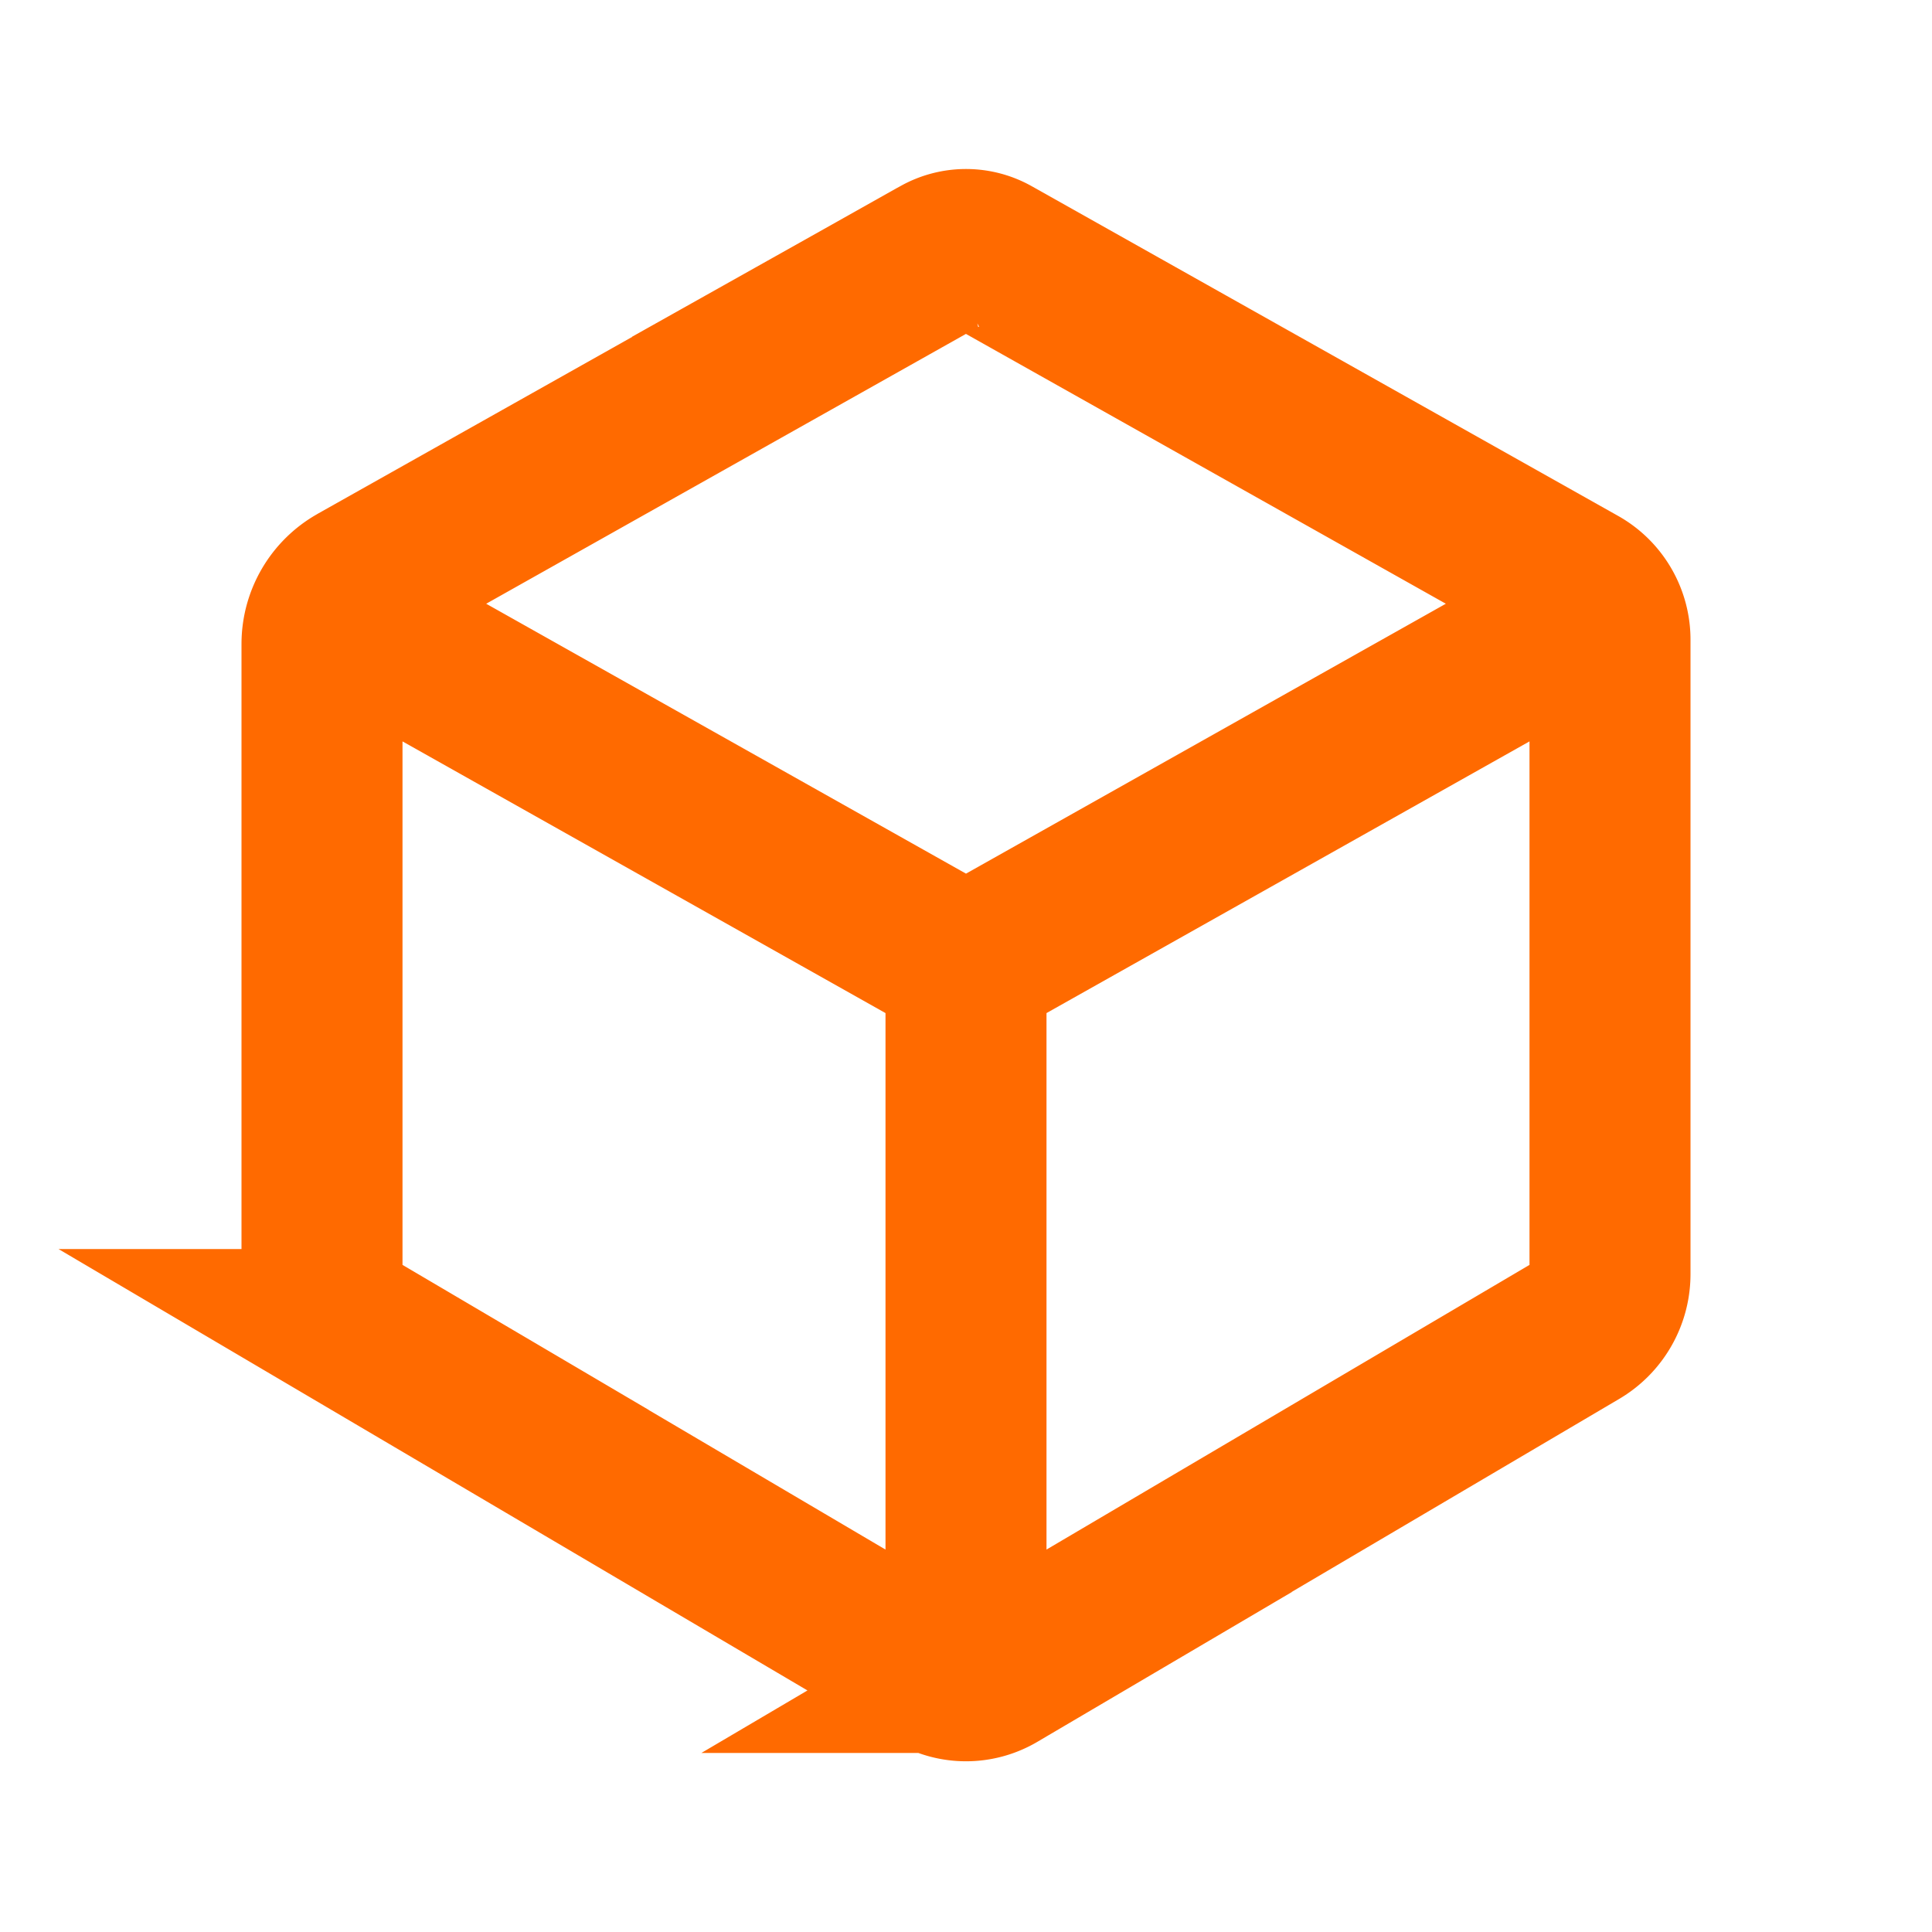
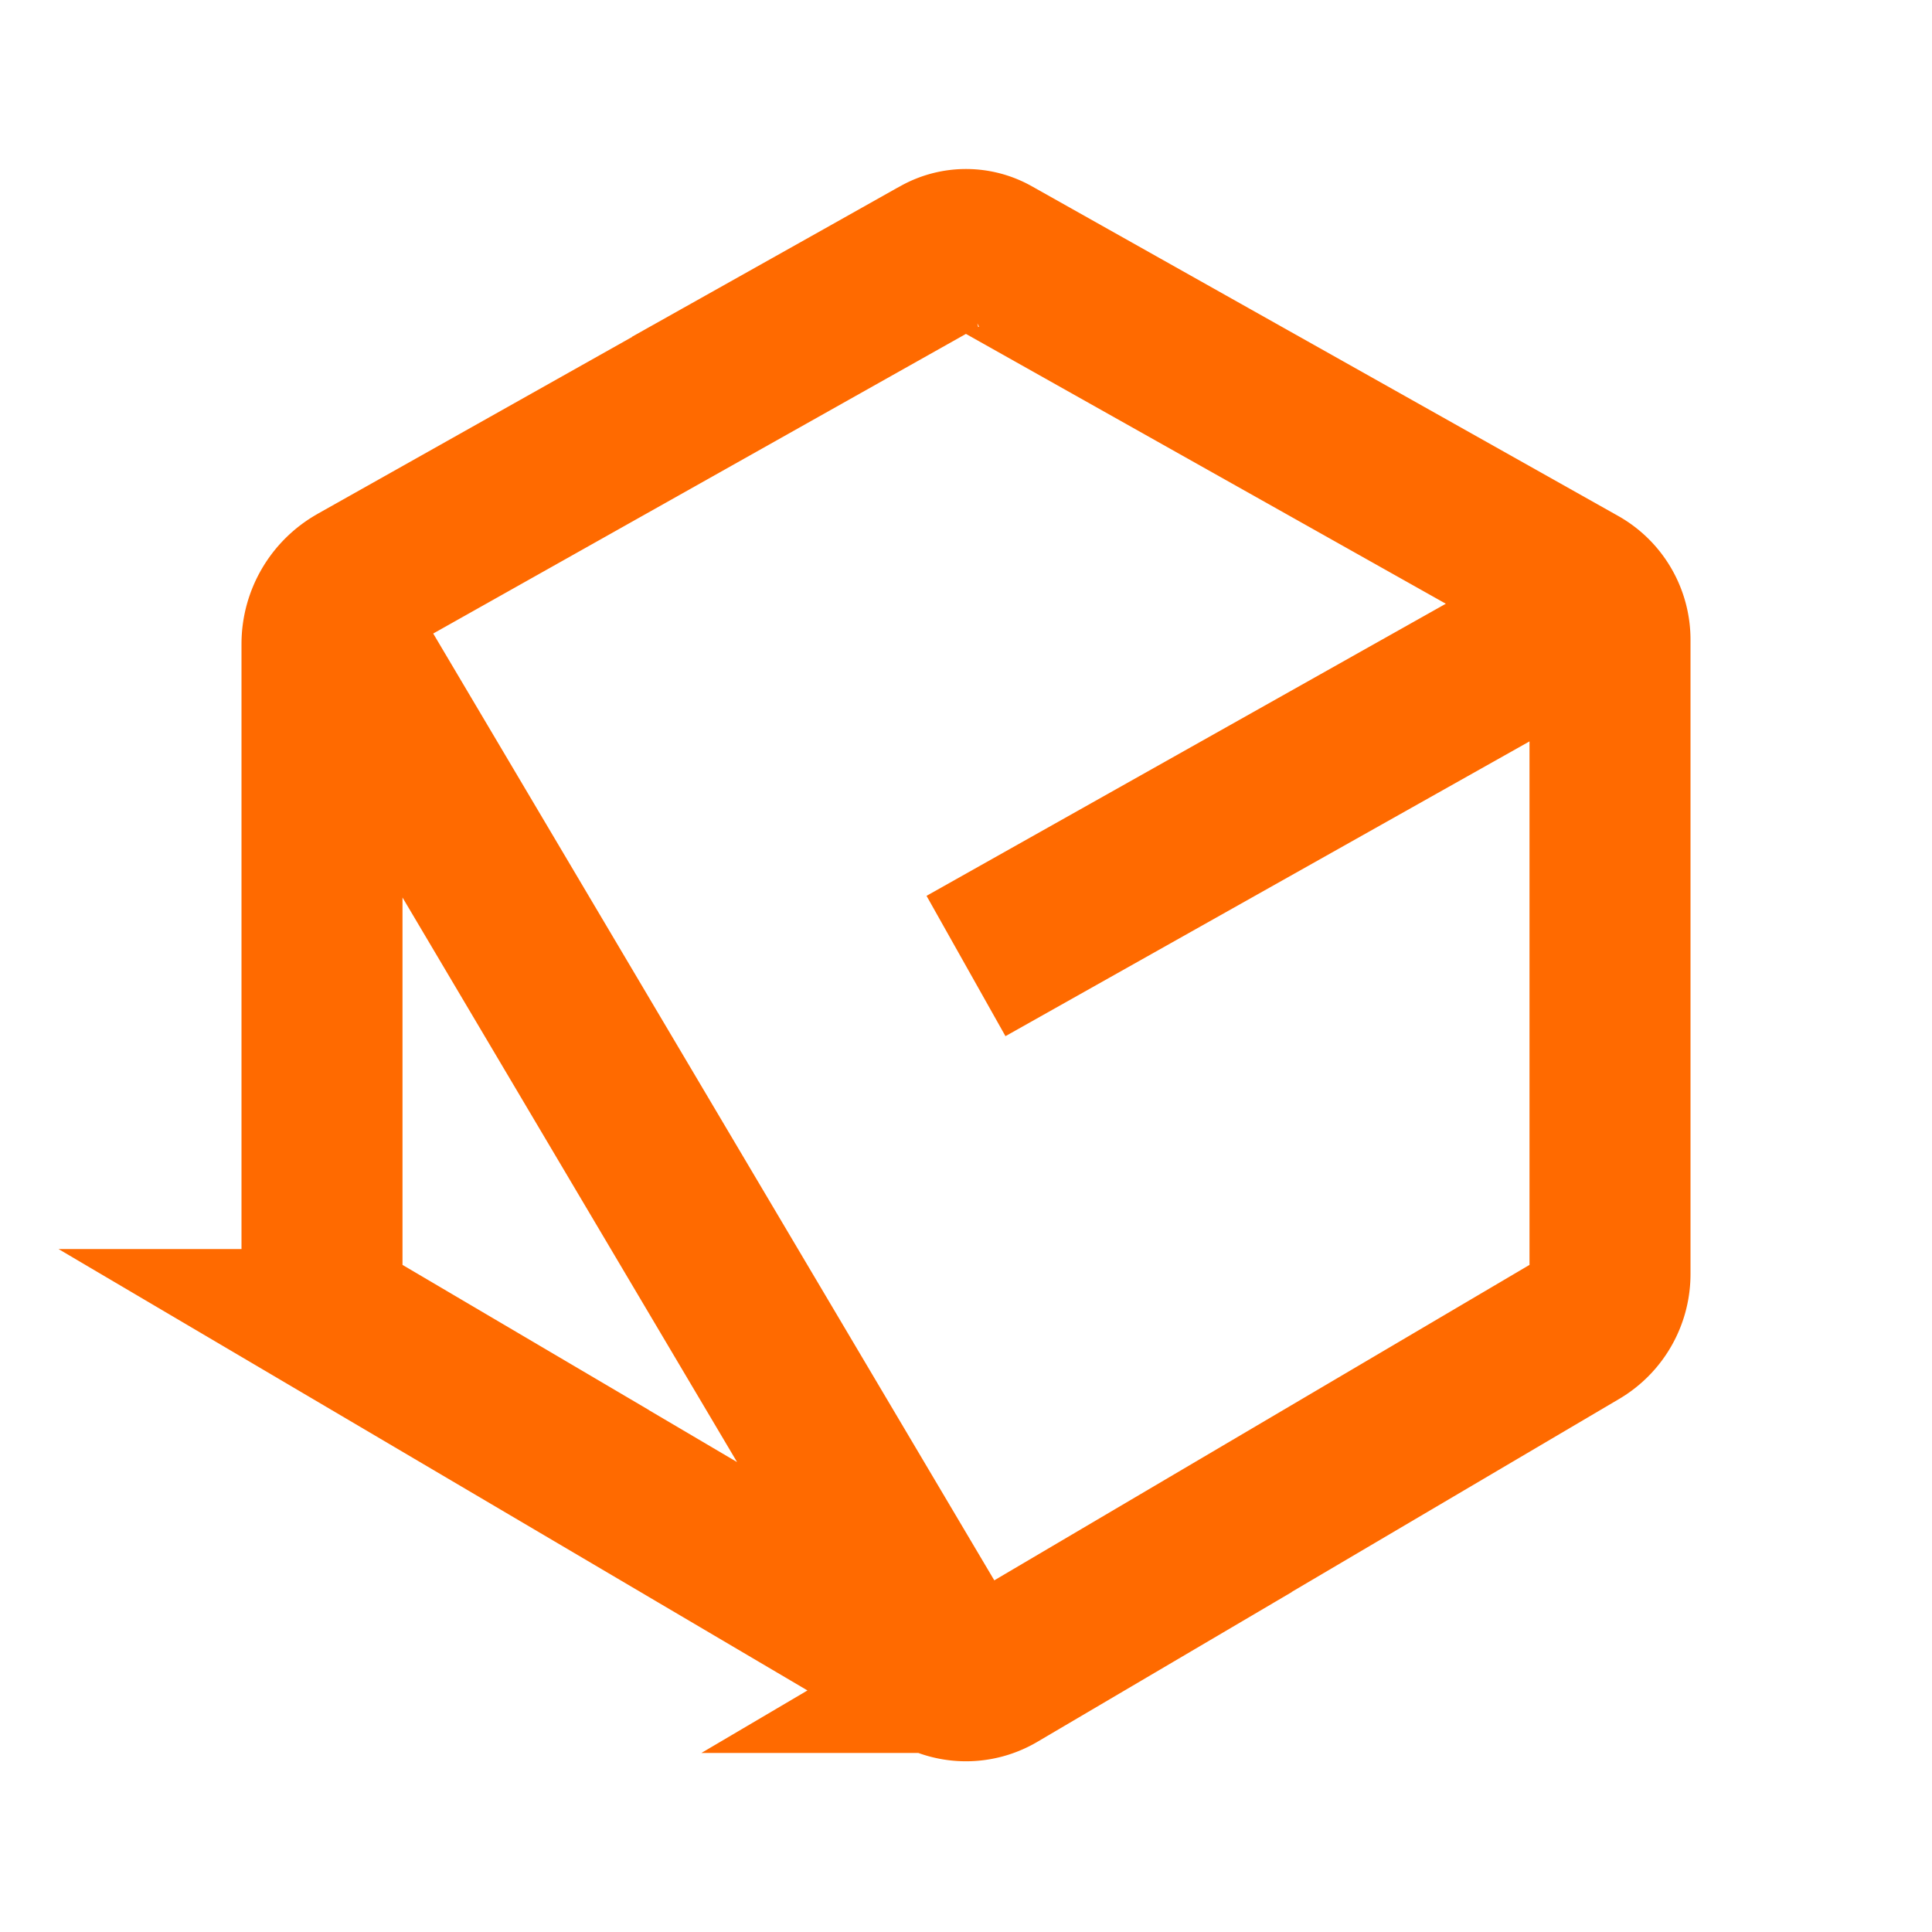
<svg xmlns="http://www.w3.org/2000/svg" width="800" height="800" fill="none" viewBox="0 0 24 24">
-   <path stroke="#FF6A00" stroke-width="2" d="M4 15.83V8c0-.309.167-.594.436-.745l.015-.009 7.167-4.031.055-.03a.668.668 0 0 1 .654 0L19.61 7.28c.241.135.39.39.39.666v7.883a.8.8 0 0 1-.393.687l-7.228 4.26a.747.747 0 0 1-.758 0l-7.228-4.26A.798.798 0 0 1 4 15.829ZM12 21v-9m0 0L4 7.5m16 0L12 12" />
+   <path stroke="#FF6A00" stroke-width="2" d="M4 15.83V8c0-.309.167-.594.436-.745l.015-.009 7.167-4.031.055-.03a.668.668 0 0 1 .654 0L19.61 7.28c.241.135.39.39.39.666v7.883a.8.8 0 0 1-.393.687l-7.228 4.26a.747.747 0 0 1-.758 0l-7.228-4.26A.798.798 0 0 1 4 15.829ZM12 21m0 0L4 7.5m16 0L12 12" />
</svg>